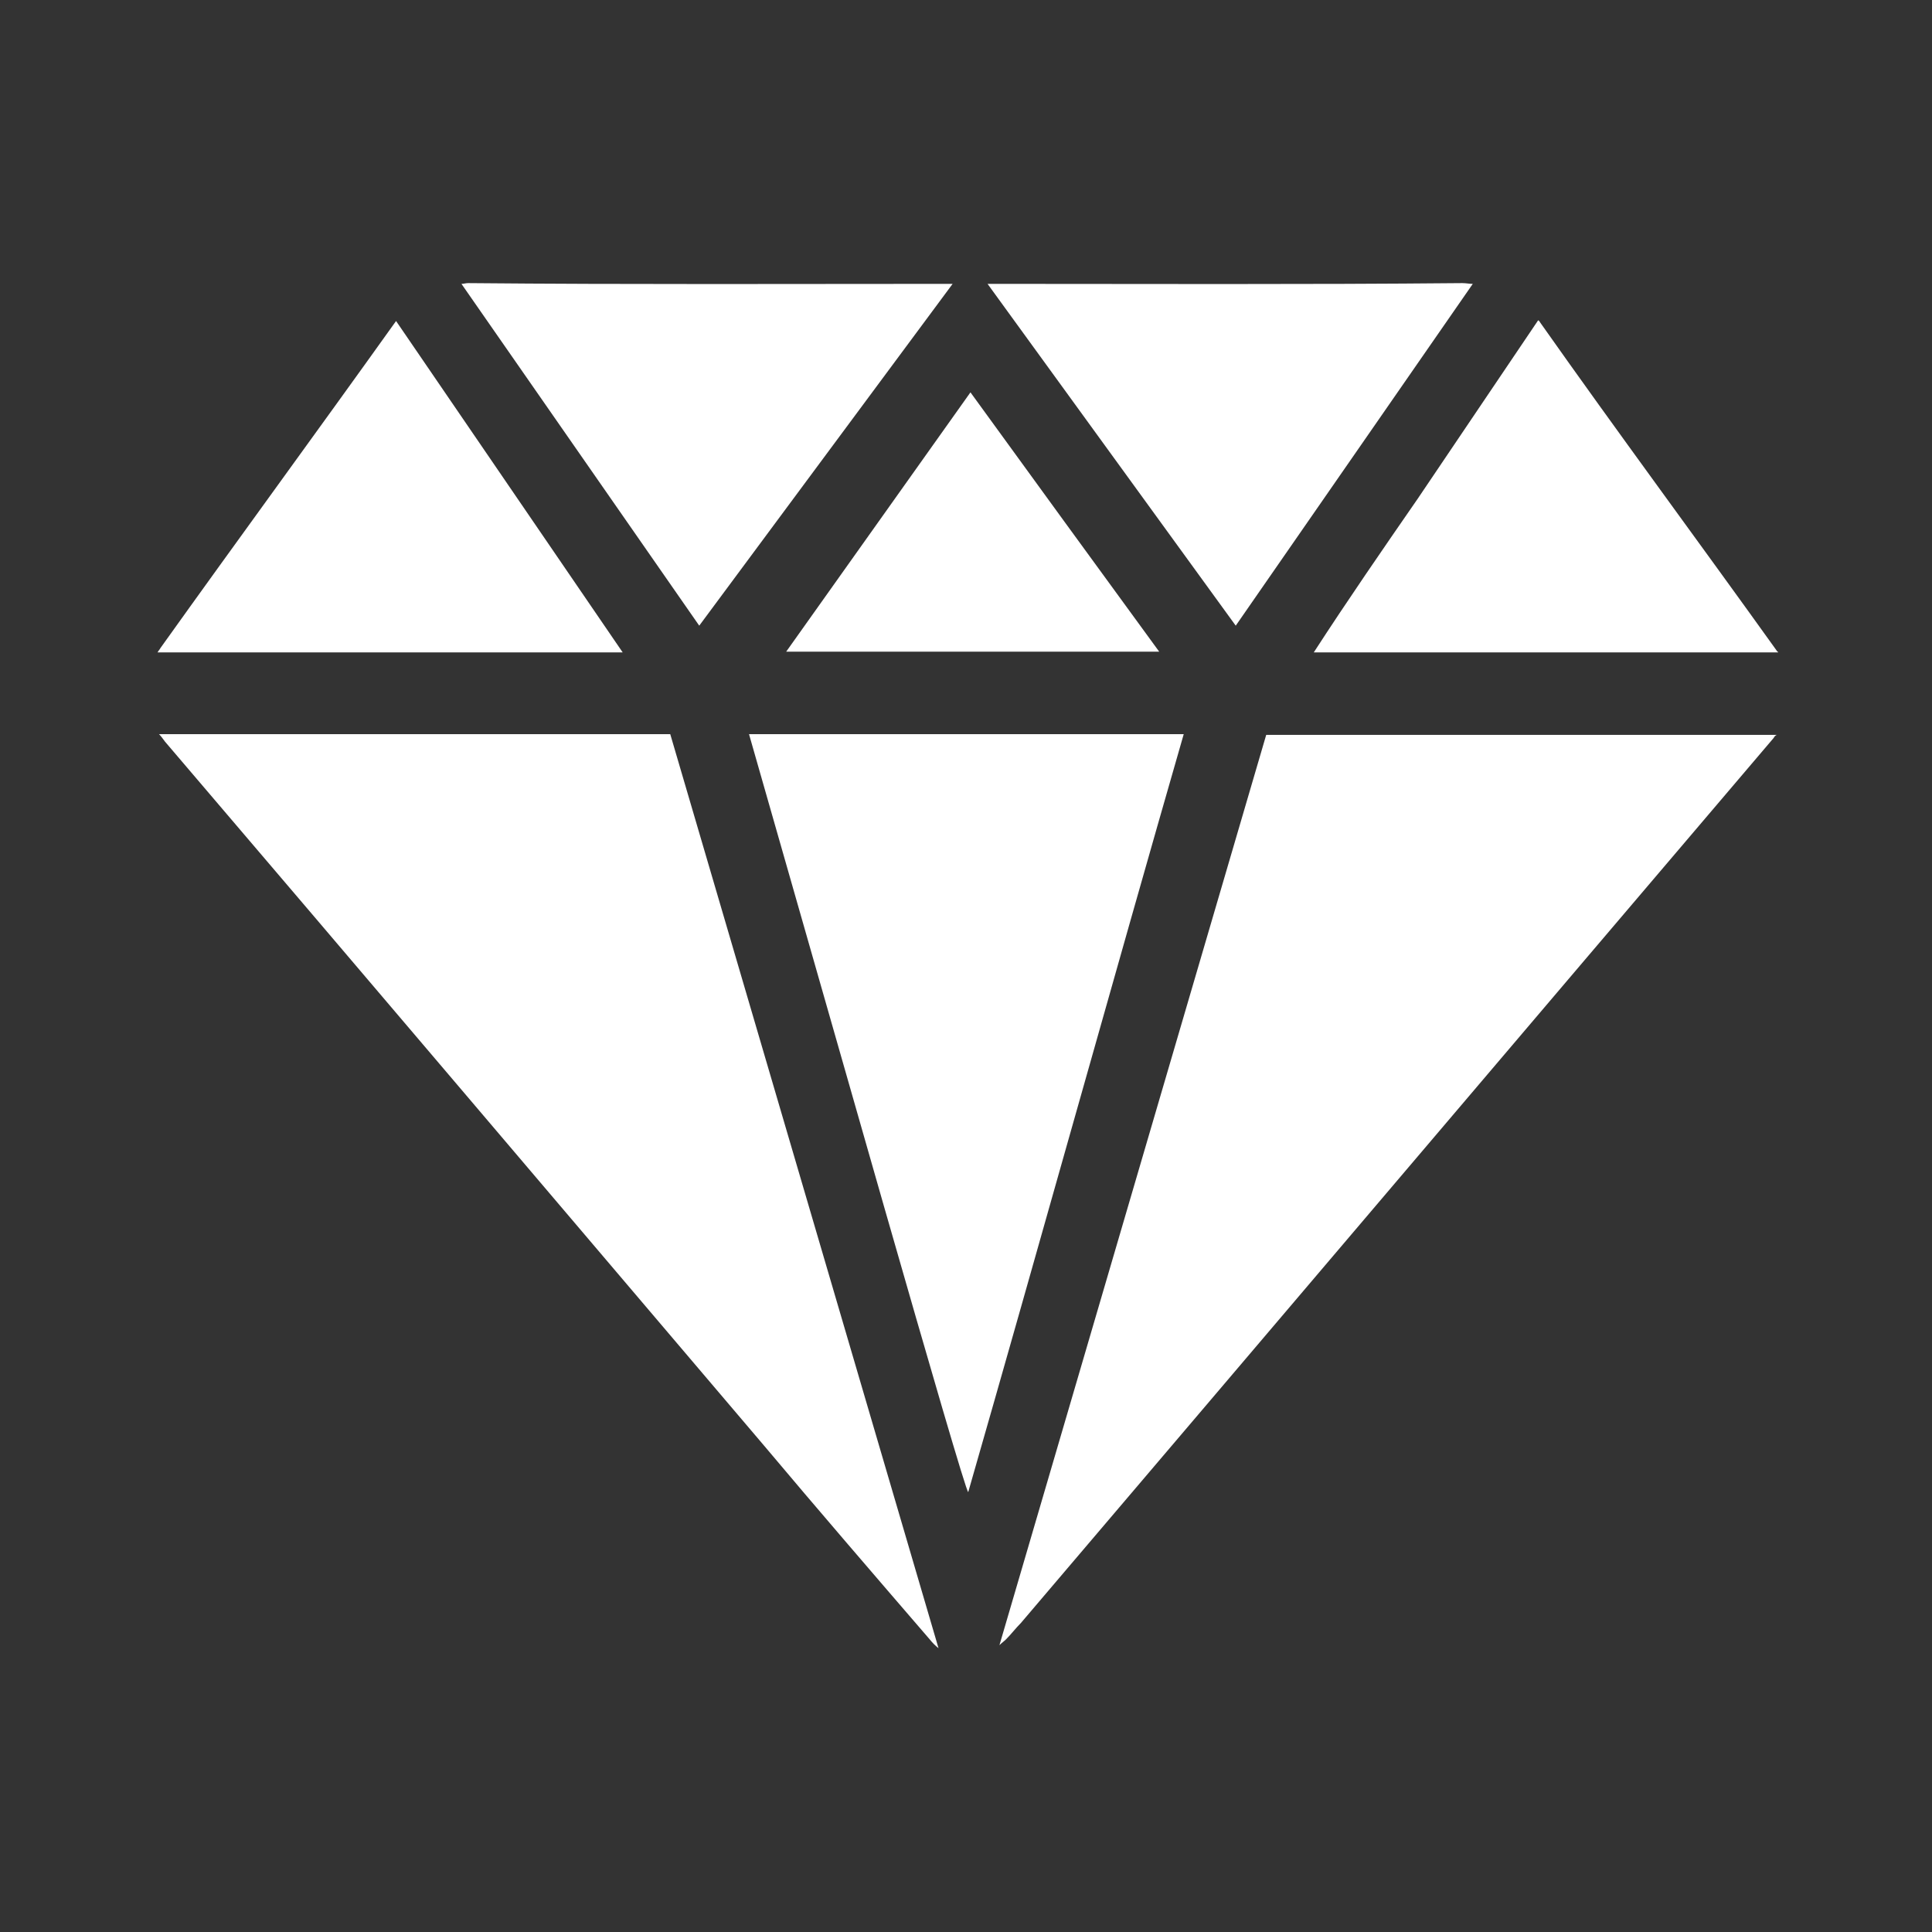
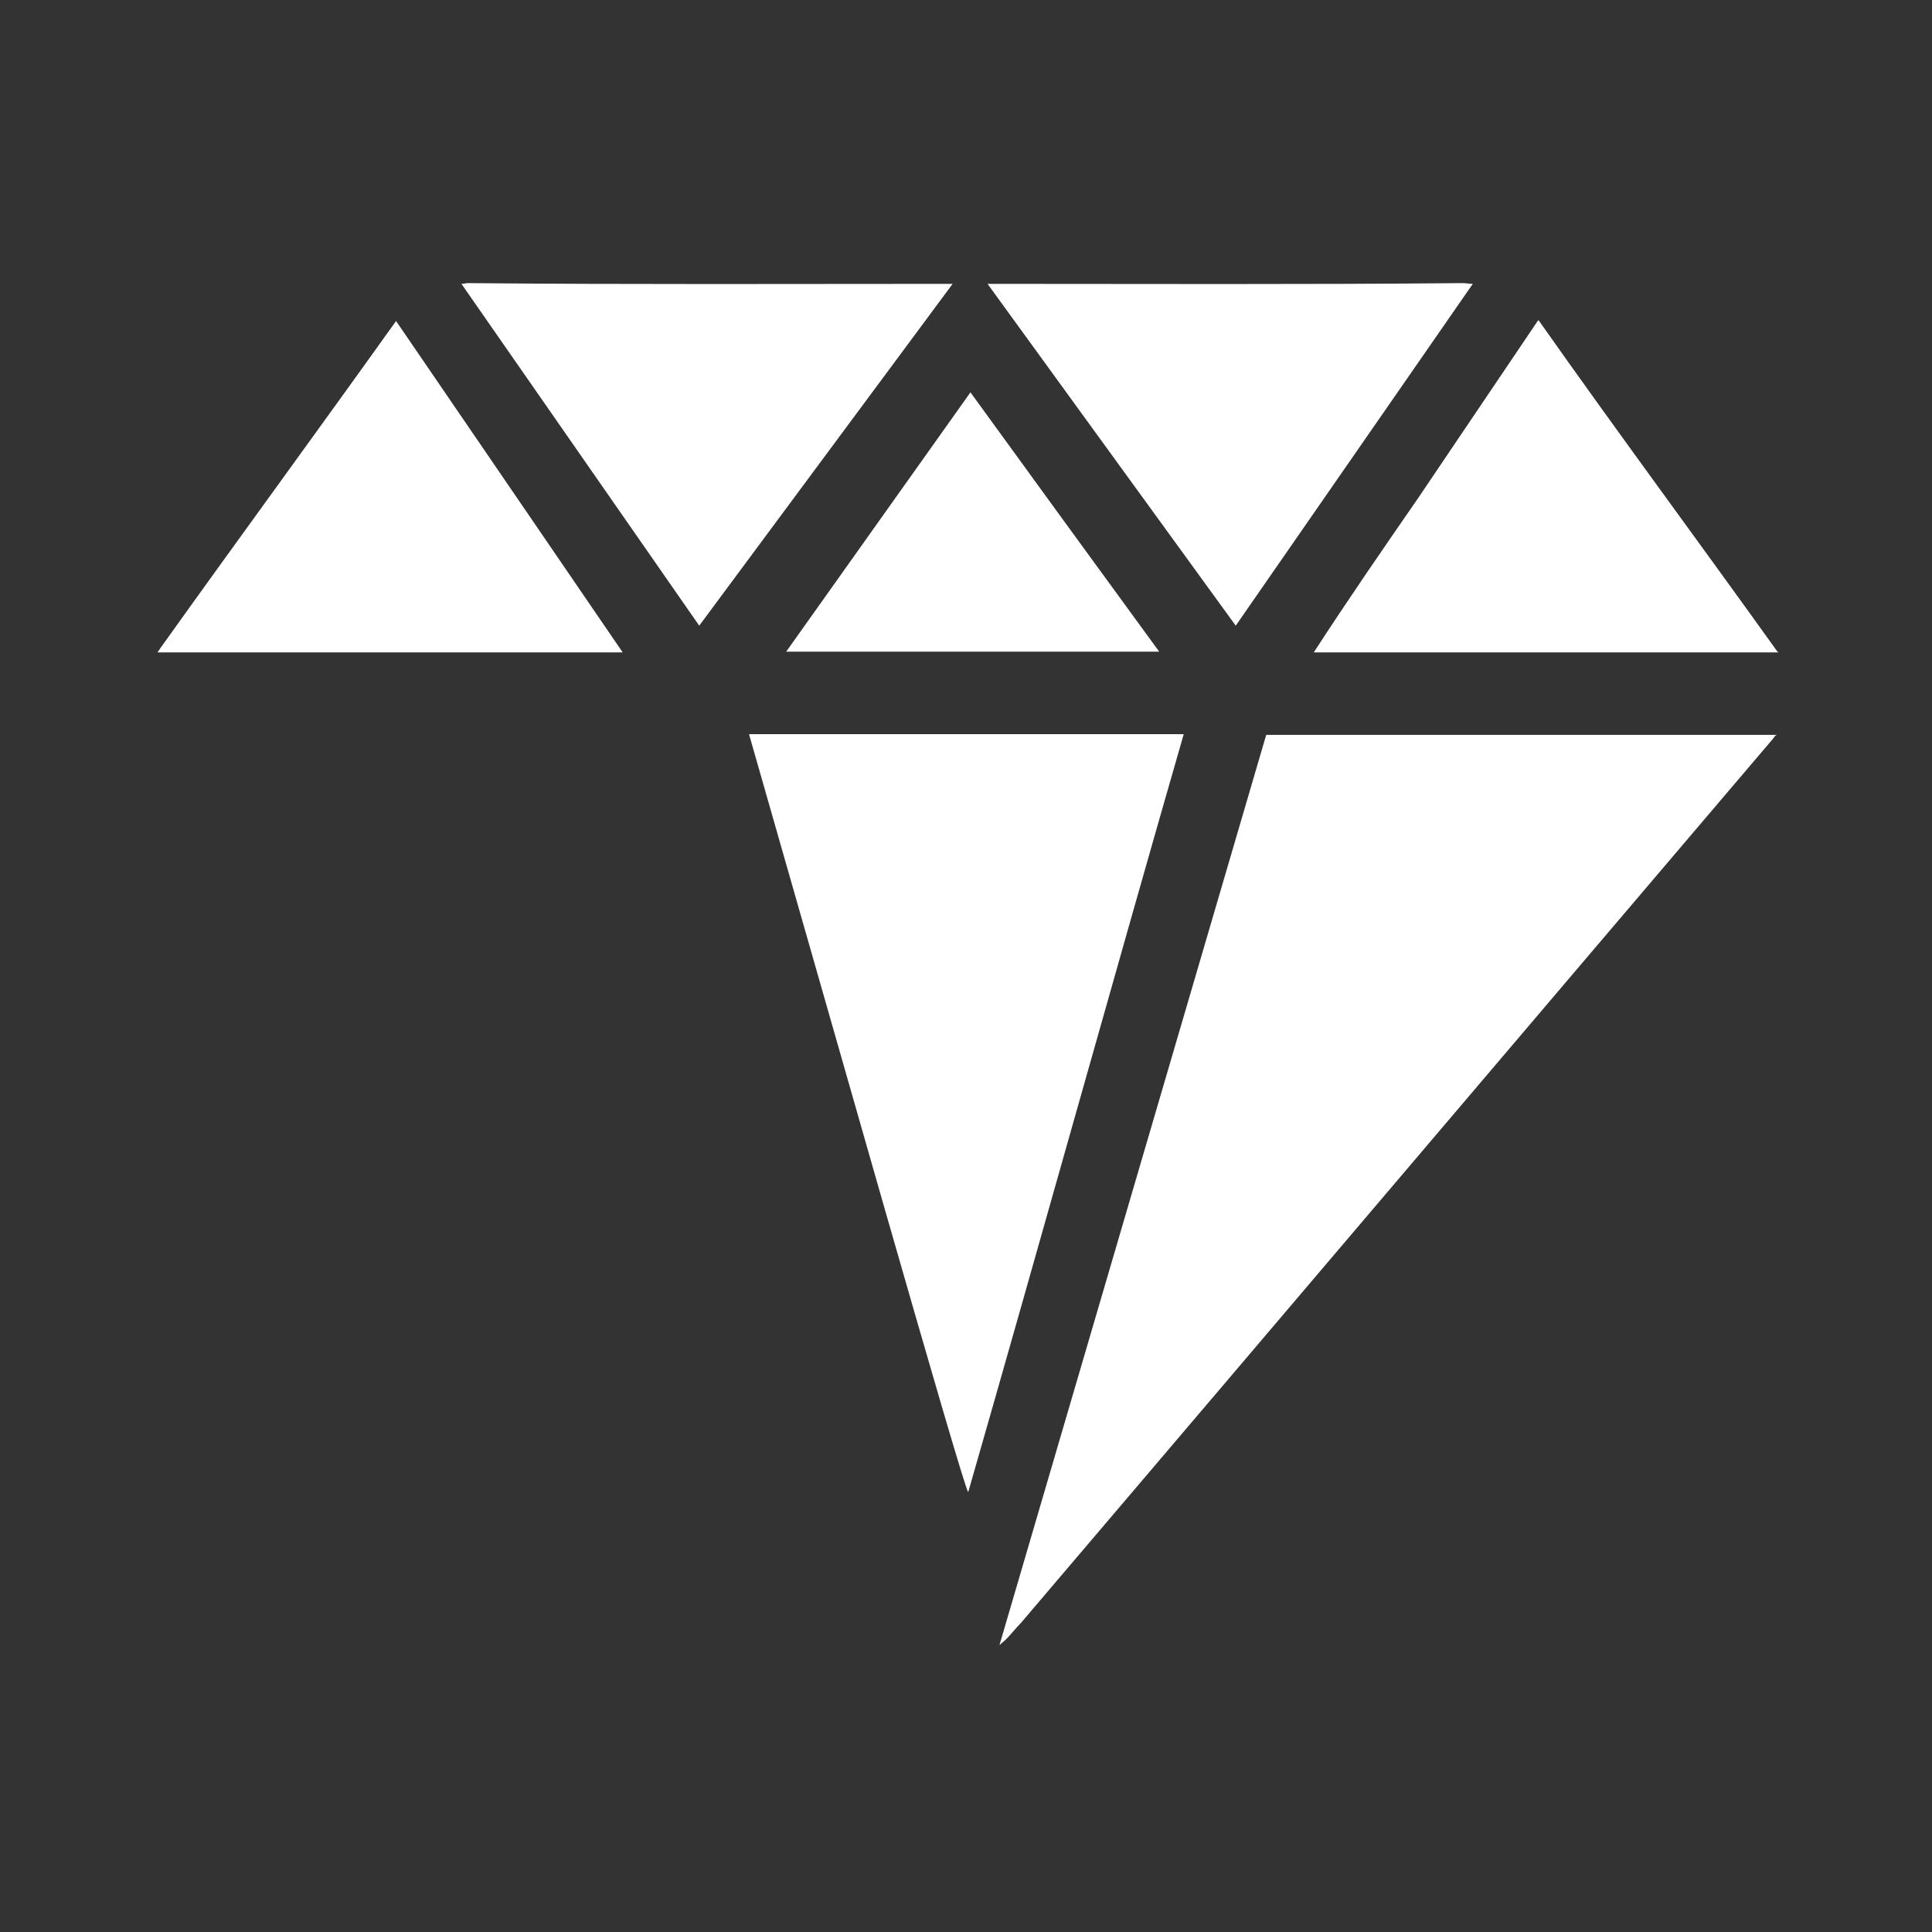
<svg xmlns="http://www.w3.org/2000/svg" version="1.1" id="Layer_1" x="0px" y="0px" viewBox="0 0 260 260" style="enable-background:new 0 0 260 260;" xml:space="preserve">
  <rect x="0" y="0" width="260" height="260" fill="#333333" stroke="none" />
  <style type="text/css">
	.st0{fill:#FFFFFF;}
	.st1{fill:none;stroke:#FFFFFF;stroke-width:0;stroke-linecap:round;stroke-linejoin:round;}
	.st2{fill:#A3228D;}
</style>
  <g id="XMLID_244_">
    <path id="XMLID_245_" class="st0" d="M63,38.1c-0.3,0-0.6,0.1-0.9,0.1l32,46l34.1-46C106.4,38.2,84.7,38.3,63,38.1z" />
    <path id="XMLID_410_" class="st0" d="M207,43.1l-16.2,24c-4.7,6.8-9.4,13.6-14,20.7h62.5c0,0,0-0.1-0.1-0.1   c-10.6-14.8-21.5-29.5-32-44.4C207.2,43.2,207.1,43.2,207,43.1z" />
-     <path id="XMLID_411_" class="st0" d="M35.1,98.8H21.4c0.3,0.3,0.5,0.6,0.8,1c26.9,31.5,53.7,63.1,80.5,94.6   c7.4,8.8,14.9,17.5,22.4,26.2c0.4,0.5,0.8,0.9,1.2,1.2l-36.1-123H35.1z" />
    <path id="XMLID_412_" class="st0" d="M130.6,52.8l-24.8,34.9H156C147.3,75.8,139.1,64.5,130.6,52.8z" />
    <path id="XMLID_413_" class="st0" d="M83.8,87.8L53.3,43.2C42.8,57.9,32.1,72.5,21.6,87.2c-0.1,0.2-0.3,0.4-0.4,0.6h14.2H83.8z" />
    <path id="XMLID_414_" class="st1" d="M198.4,38.2c0,0-0.1,0-0.1,0" />
    <path id="XMLID_415_" class="st0" d="M134.5,221.4c0.3-0.3,0.6-0.5,0.9-0.8c0.7-0.7,1.3-1.5,2-2.2c33.8-39.7,67.5-79.4,101.3-119.1   c0.1-0.2,0.2-0.3,0.4-0.4h-68.7L134.5,221.4z" />
    <path id="XMLID_416_" class="st0" d="M100.8,98.8c9.7,33.8,29,102,29.5,102c9.2-32,19.7-69.7,29-102H100.8z" />
    <path id="XMLID_417_" class="st2" d="M156,87.8h-50.1l0,0C122.2,87.8,138.5,87.8,156,87.8C156,87.8,156,87.8,156,87.8z" />
    <path id="XMLID_418_" class="st0" d="M198.2,38.2c-0.5,0-0.9-0.1-1.4-0.1c-21.3,0.2-42.6,0.1-63.9,0.1l33.4,46L198.2,38.2z" />
  </g>
</svg>